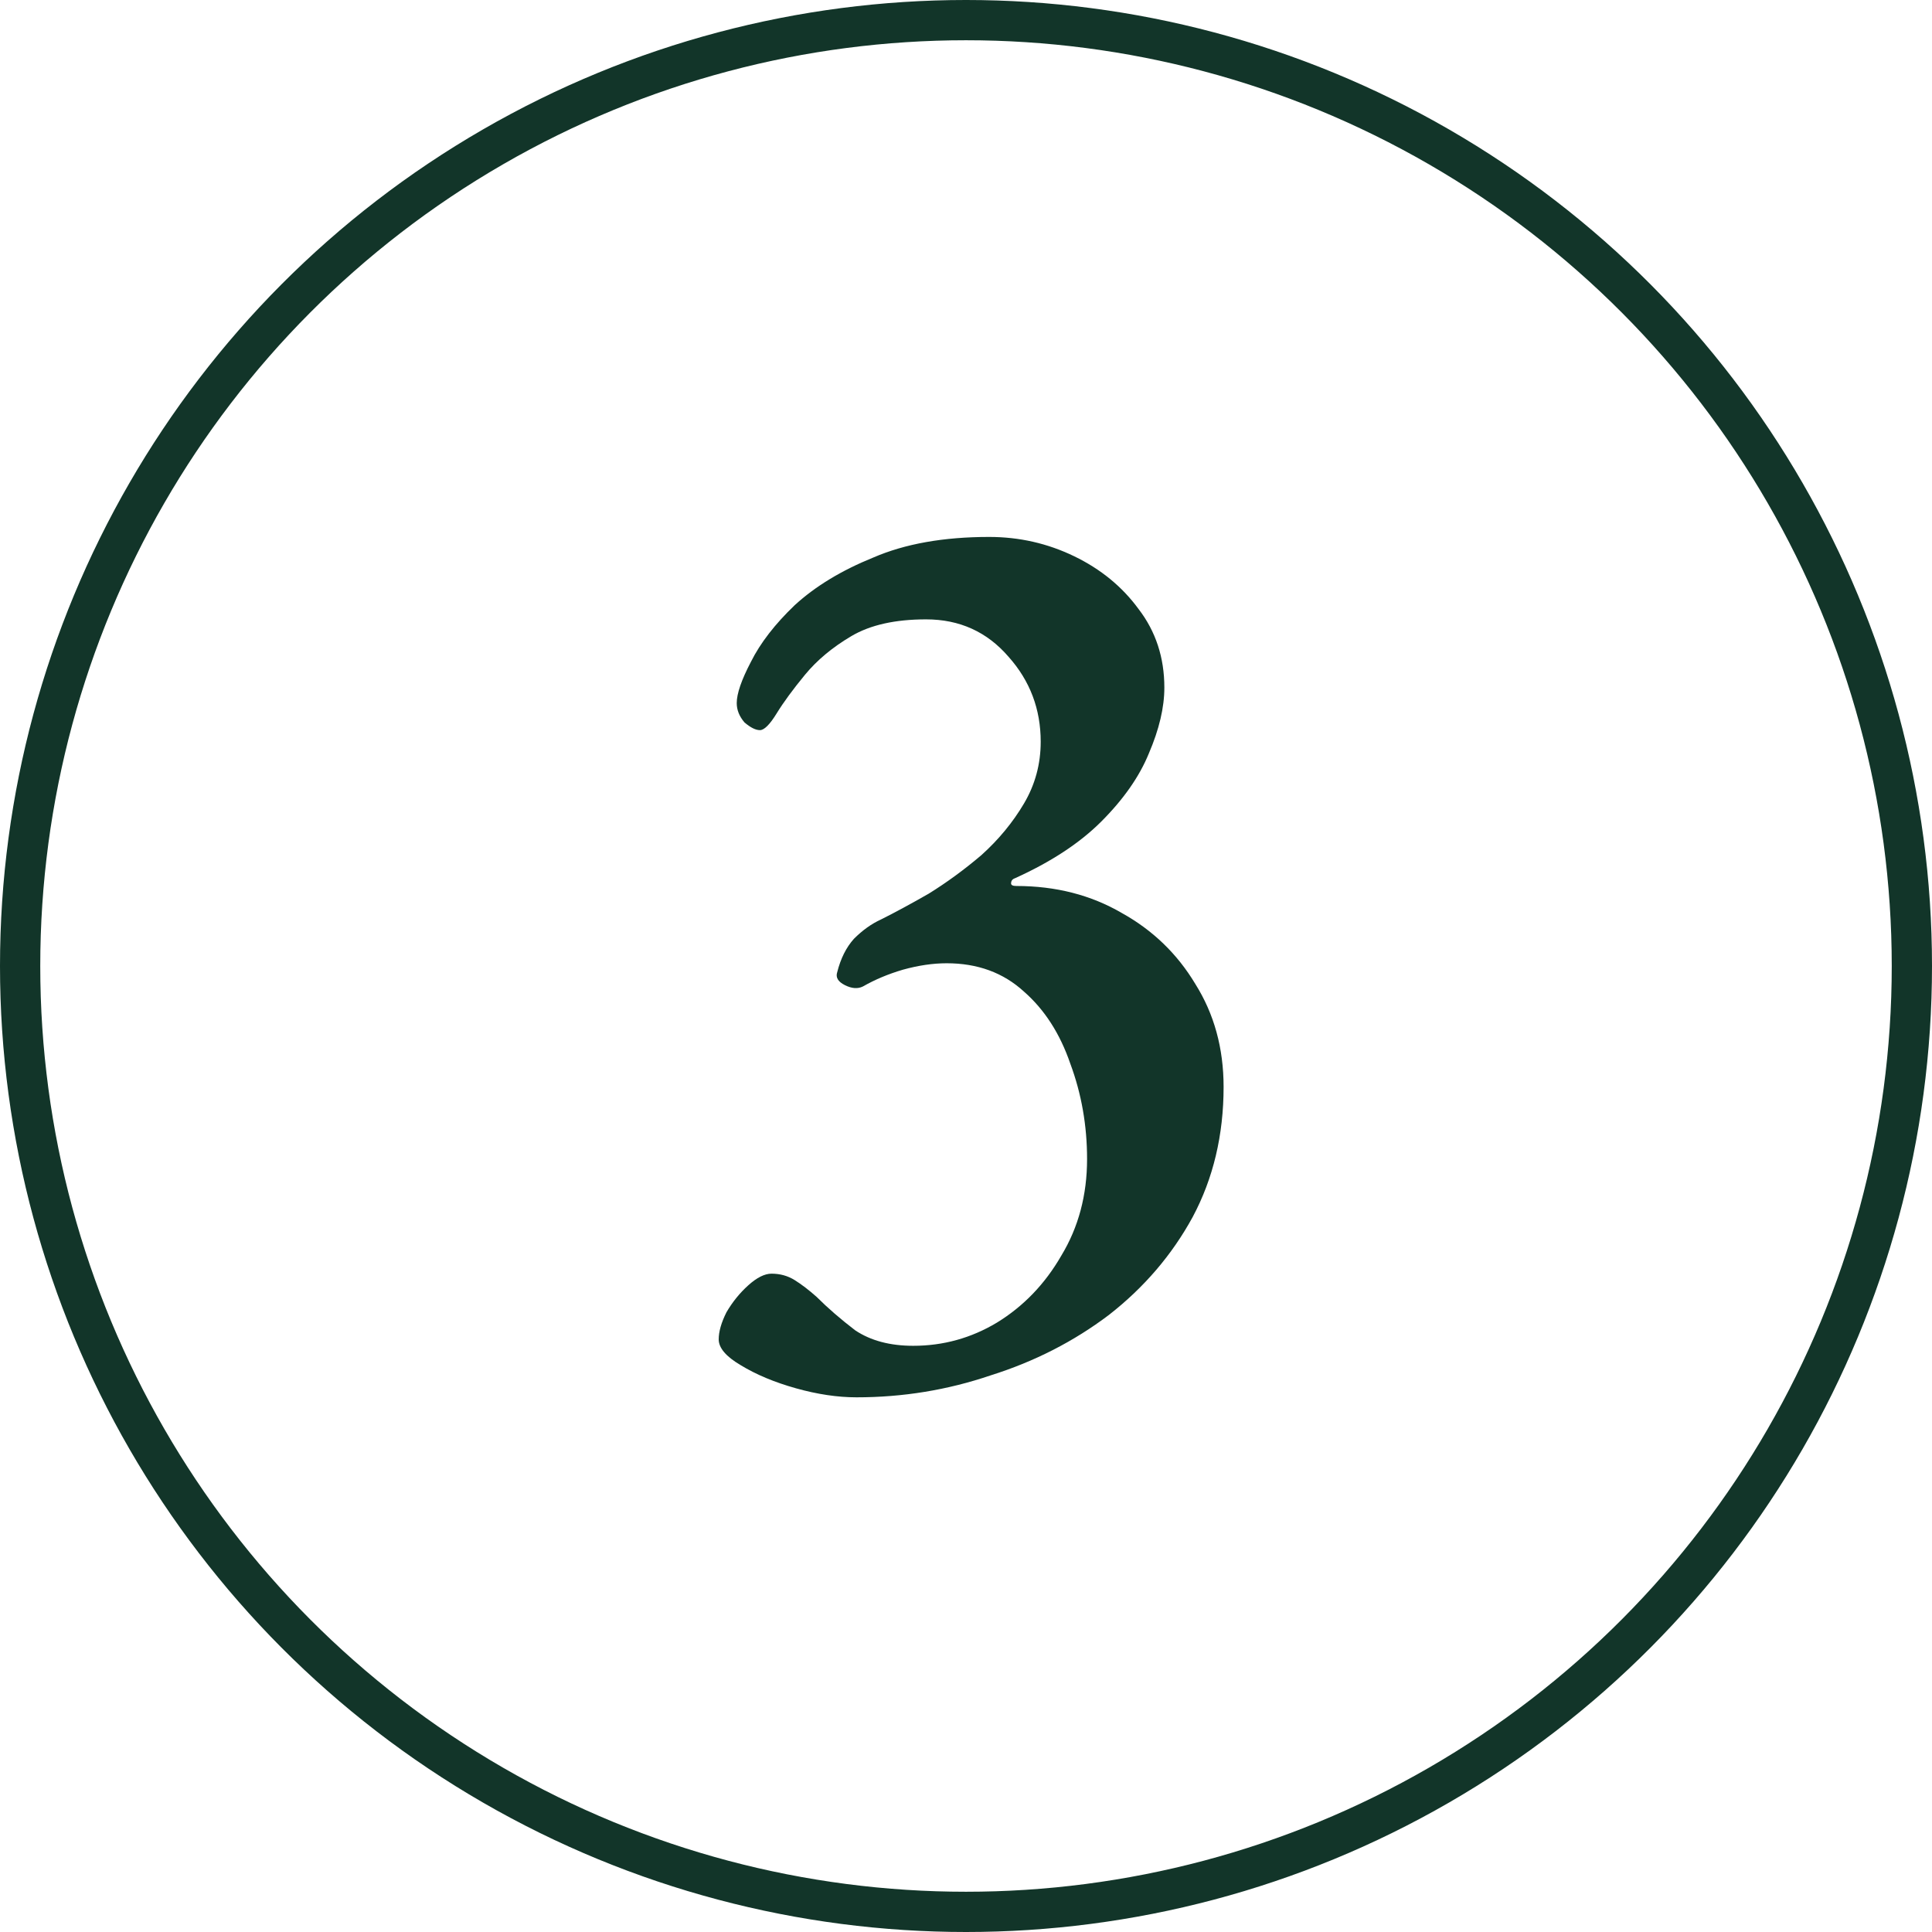
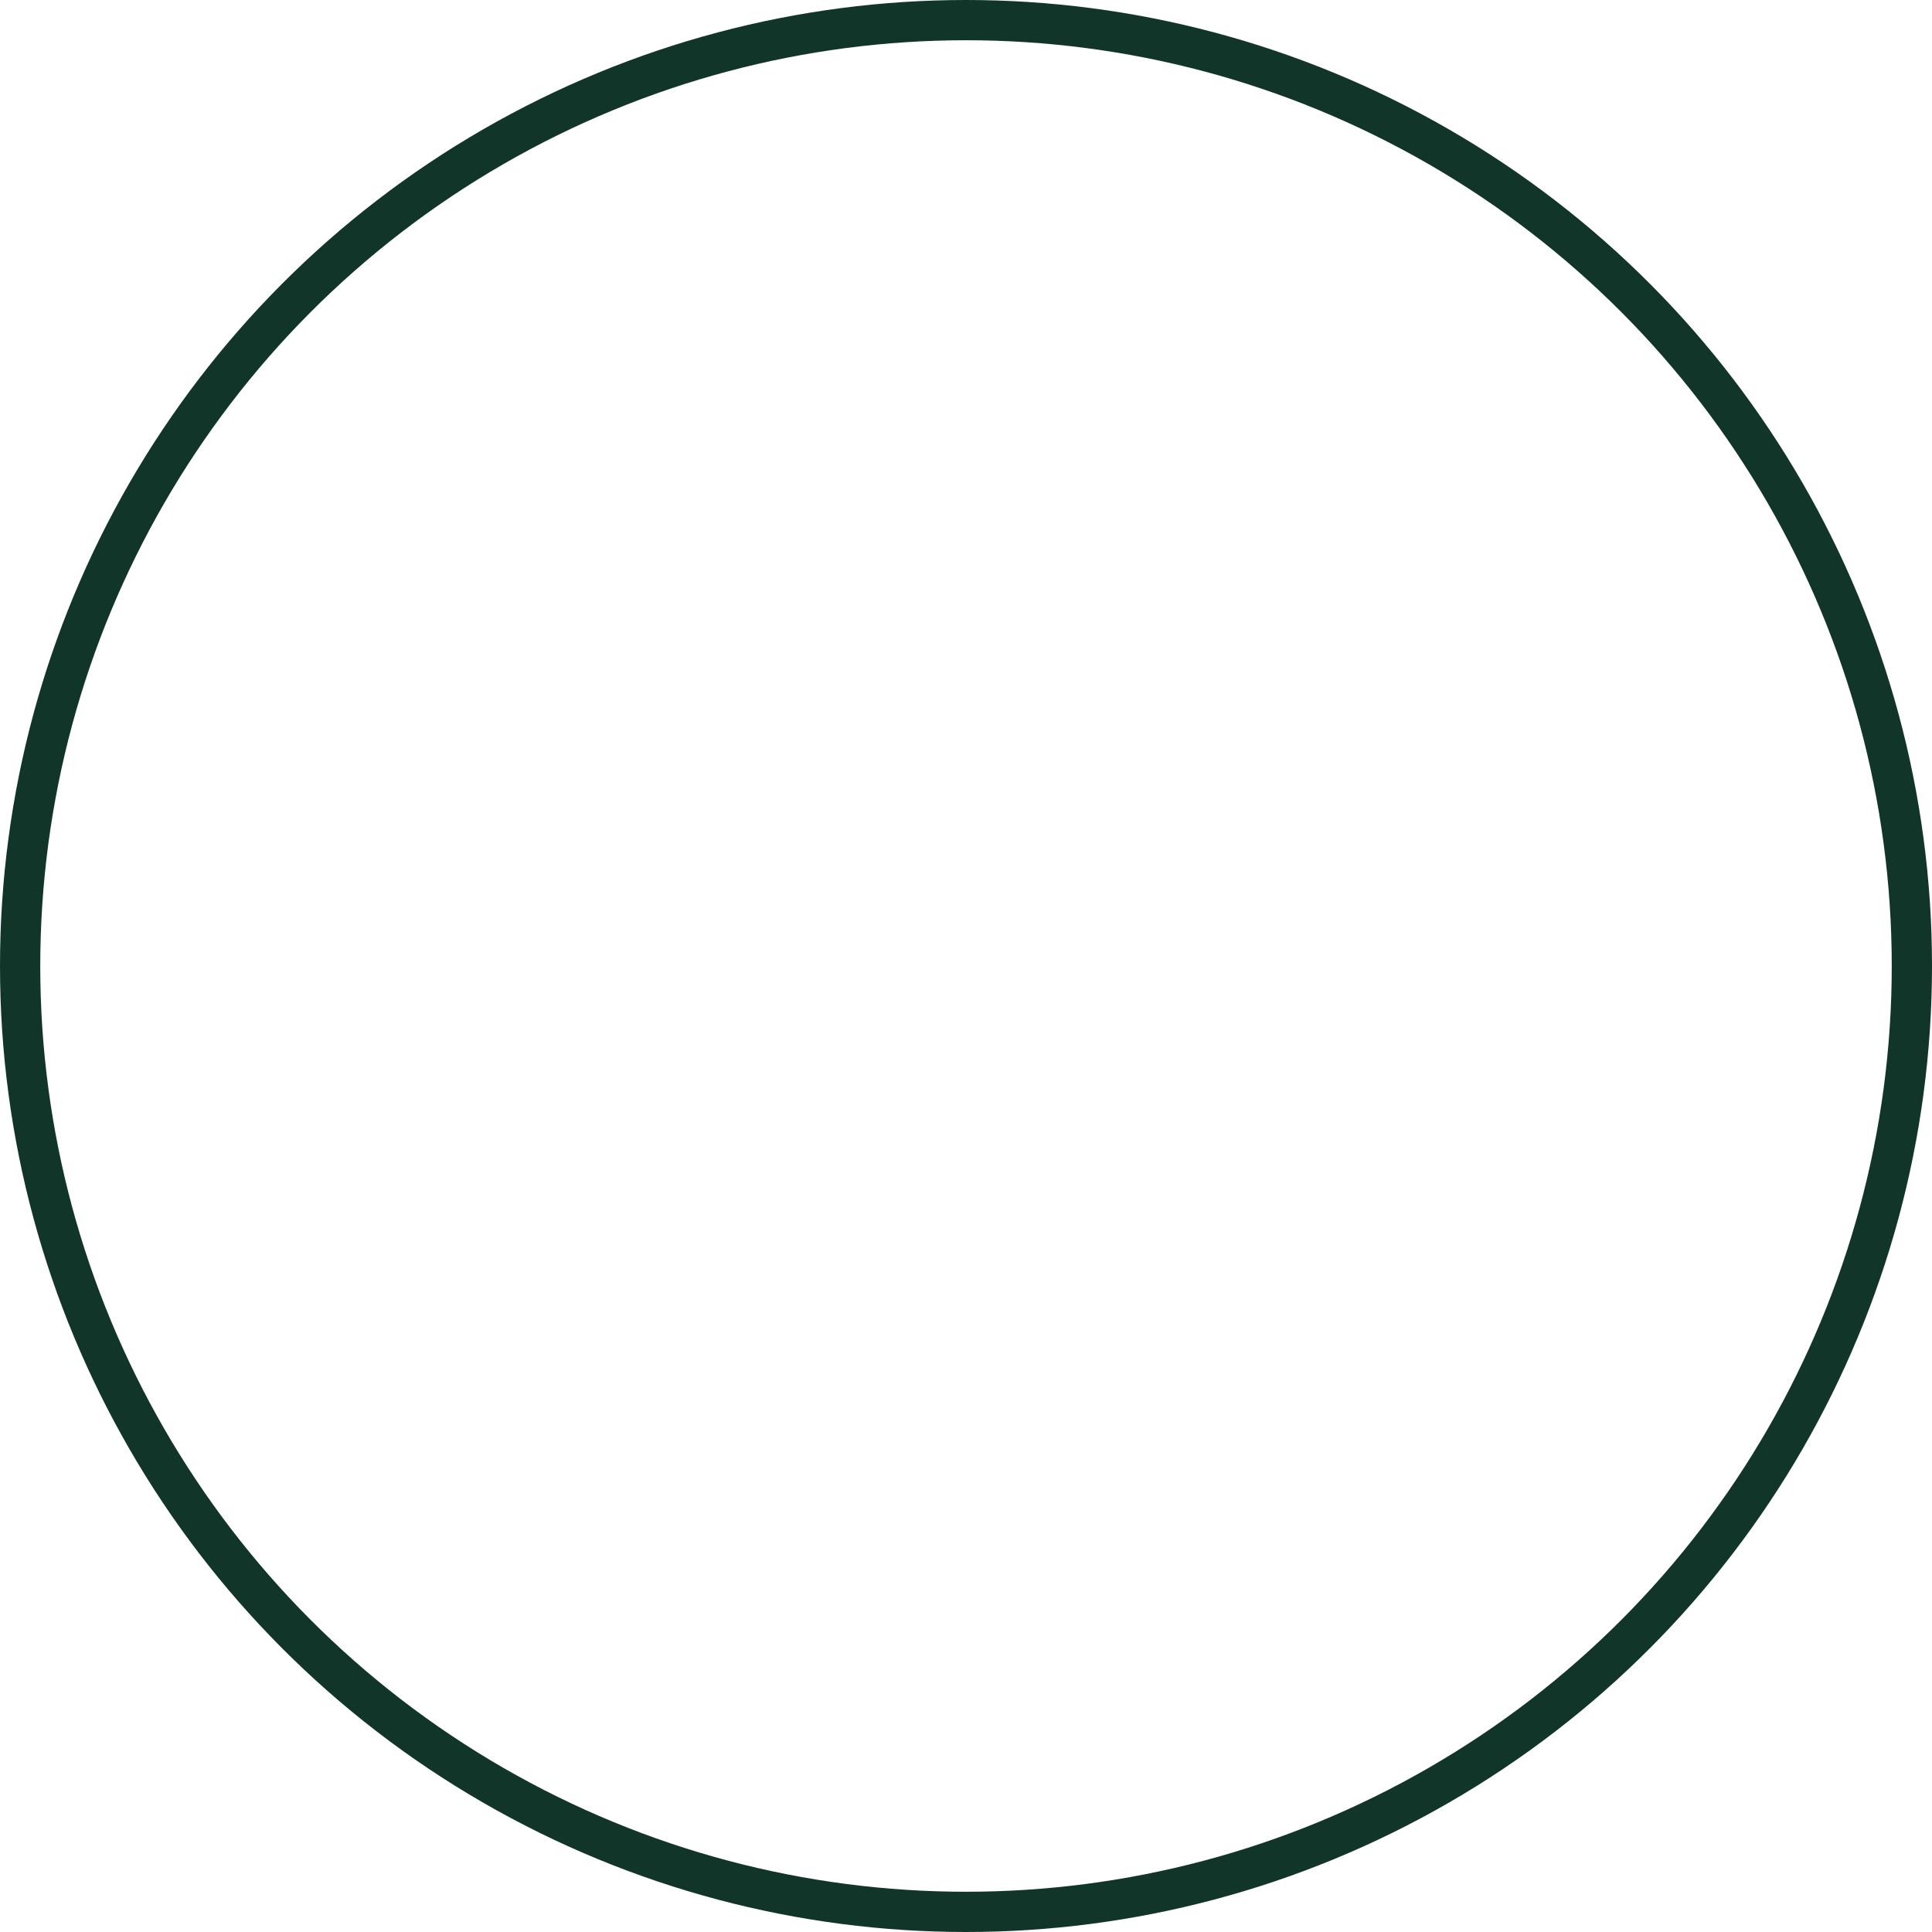
<svg xmlns="http://www.w3.org/2000/svg" width="96" height="96" viewBox="0 0 96 96" fill="none">
-   <path d="M42.56 69.432C41.621 69.432 40.619 69.283 39.552 68.984C38.485 68.685 37.568 68.301 36.8 67.832C36.075 67.405 35.712 66.979 35.712 66.552C35.712 66.168 35.84 65.72 36.096 65.208C36.395 64.696 36.757 64.248 37.184 63.864C37.611 63.48 37.995 63.288 38.336 63.288C38.763 63.288 39.147 63.395 39.488 63.608C39.829 63.821 40.192 64.099 40.576 64.44C41.131 64.995 41.771 65.549 42.496 66.104C43.264 66.616 44.224 66.872 45.376 66.872C46.869 66.872 48.256 66.488 49.536 65.72C50.859 64.909 51.925 63.8 52.736 62.392C53.589 60.984 54.016 59.384 54.016 57.592C54.016 55.928 53.739 54.349 53.184 52.856C52.672 51.363 51.904 50.168 50.88 49.272C49.856 48.333 48.576 47.864 47.04 47.864C46.357 47.864 45.632 47.971 44.864 48.184C44.139 48.397 43.477 48.675 42.88 49.016C42.624 49.144 42.325 49.123 41.984 48.952C41.643 48.781 41.515 48.568 41.6 48.312C41.771 47.629 42.048 47.075 42.432 46.648C42.859 46.221 43.307 45.901 43.776 45.688C44.459 45.347 45.248 44.92 46.144 44.408C47.04 43.853 47.915 43.213 48.768 42.488C49.621 41.72 50.325 40.867 50.88 39.928C51.435 38.989 51.712 37.965 51.712 36.856C51.712 35.235 51.179 33.827 50.112 32.632C49.045 31.395 47.68 30.776 46.016 30.776C44.48 30.776 43.243 31.053 42.304 31.608C41.365 32.163 40.597 32.803 40 33.528C39.403 34.253 38.933 34.893 38.592 35.448C38.251 36.003 37.973 36.28 37.76 36.28C37.547 36.28 37.291 36.152 36.992 35.896C36.736 35.597 36.608 35.277 36.608 34.936C36.608 34.467 36.843 33.784 37.312 32.888C37.781 31.949 38.507 31.011 39.488 30.072C40.512 29.133 41.813 28.344 43.392 27.704C44.971 27.021 46.891 26.68 49.152 26.68C50.645 26.68 52.053 27 53.376 27.64C54.699 28.28 55.765 29.155 56.576 30.264C57.429 31.373 57.856 32.675 57.856 34.168C57.856 35.149 57.6 36.237 57.088 37.432C56.619 38.584 55.829 39.715 54.72 40.824C53.653 41.891 52.224 42.829 50.432 43.64C50.304 43.683 50.24 43.768 50.24 43.896C50.24 43.981 50.325 44.024 50.496 44.024C52.459 44.024 54.208 44.472 55.744 45.368C57.28 46.221 58.496 47.395 59.392 48.888C60.331 50.381 60.8 52.088 60.8 54.008C60.8 56.397 60.288 58.552 59.264 60.472C58.24 62.349 56.853 63.971 55.104 65.336C53.355 66.659 51.392 67.661 49.216 68.344C47.083 69.069 44.864 69.432 42.56 69.432Z" fill="#123529" />
  <circle cx="48" cy="48" r="47" stroke="#123529" stroke-width="2" />
</svg>